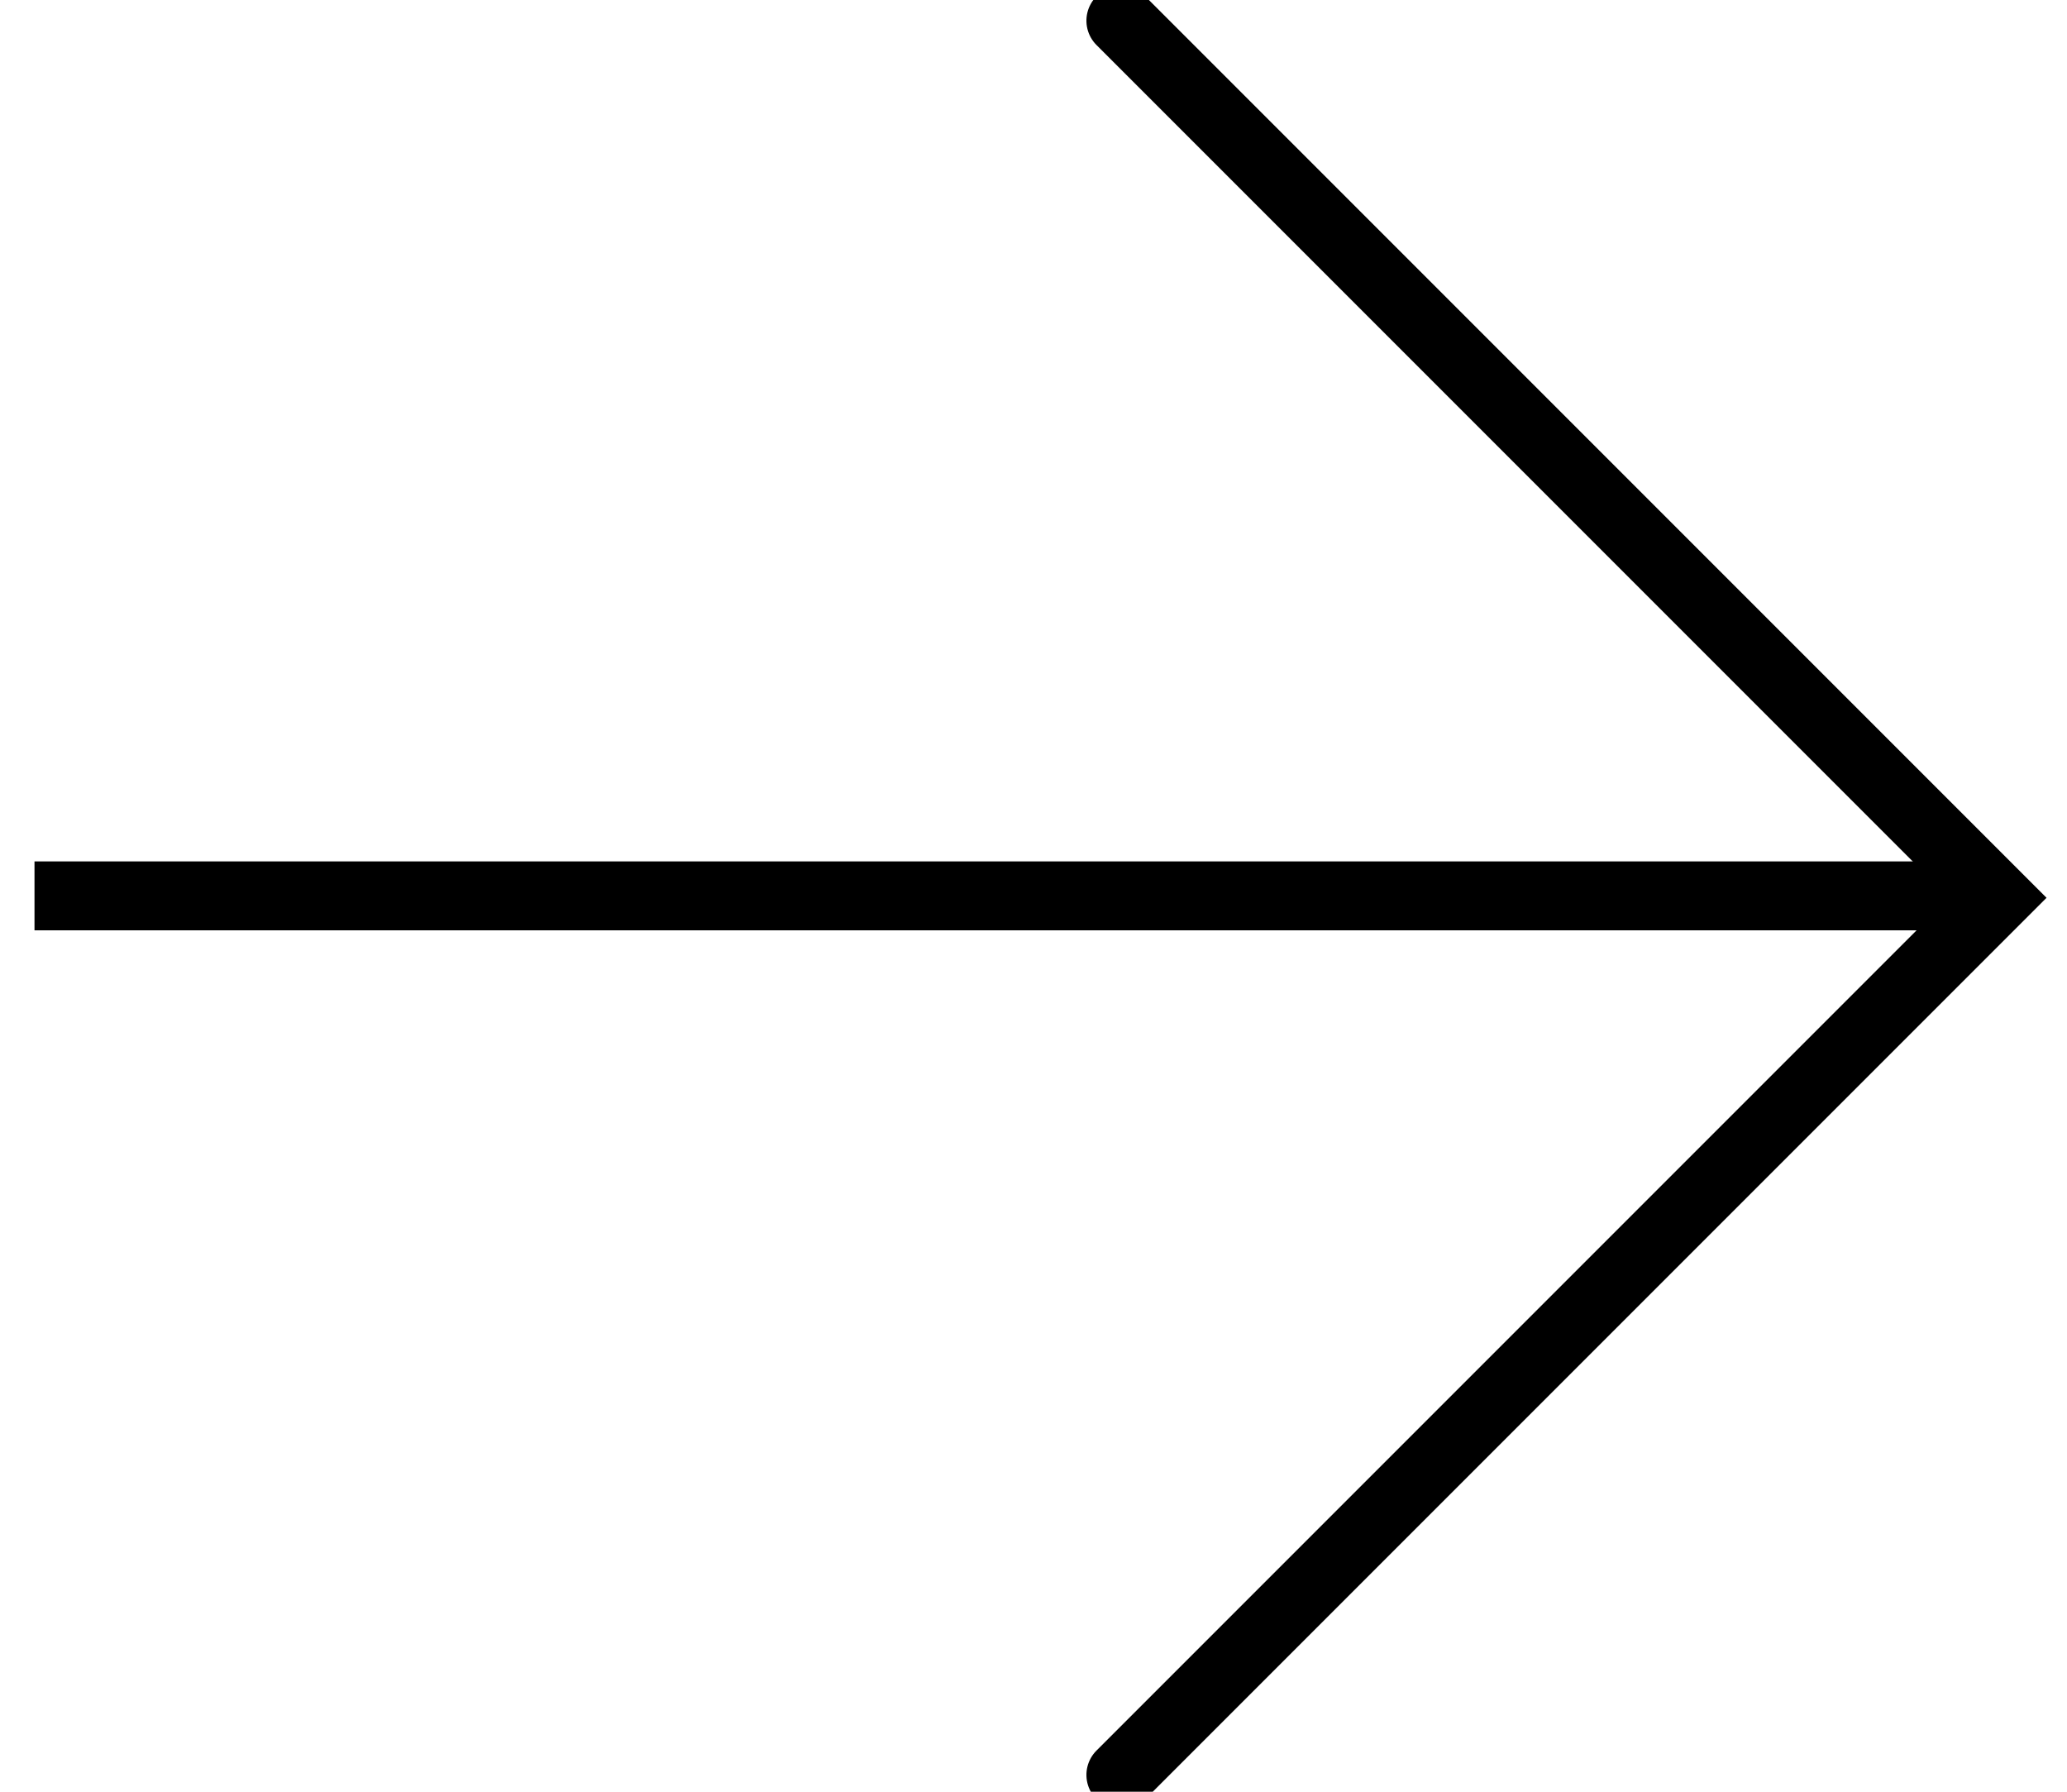
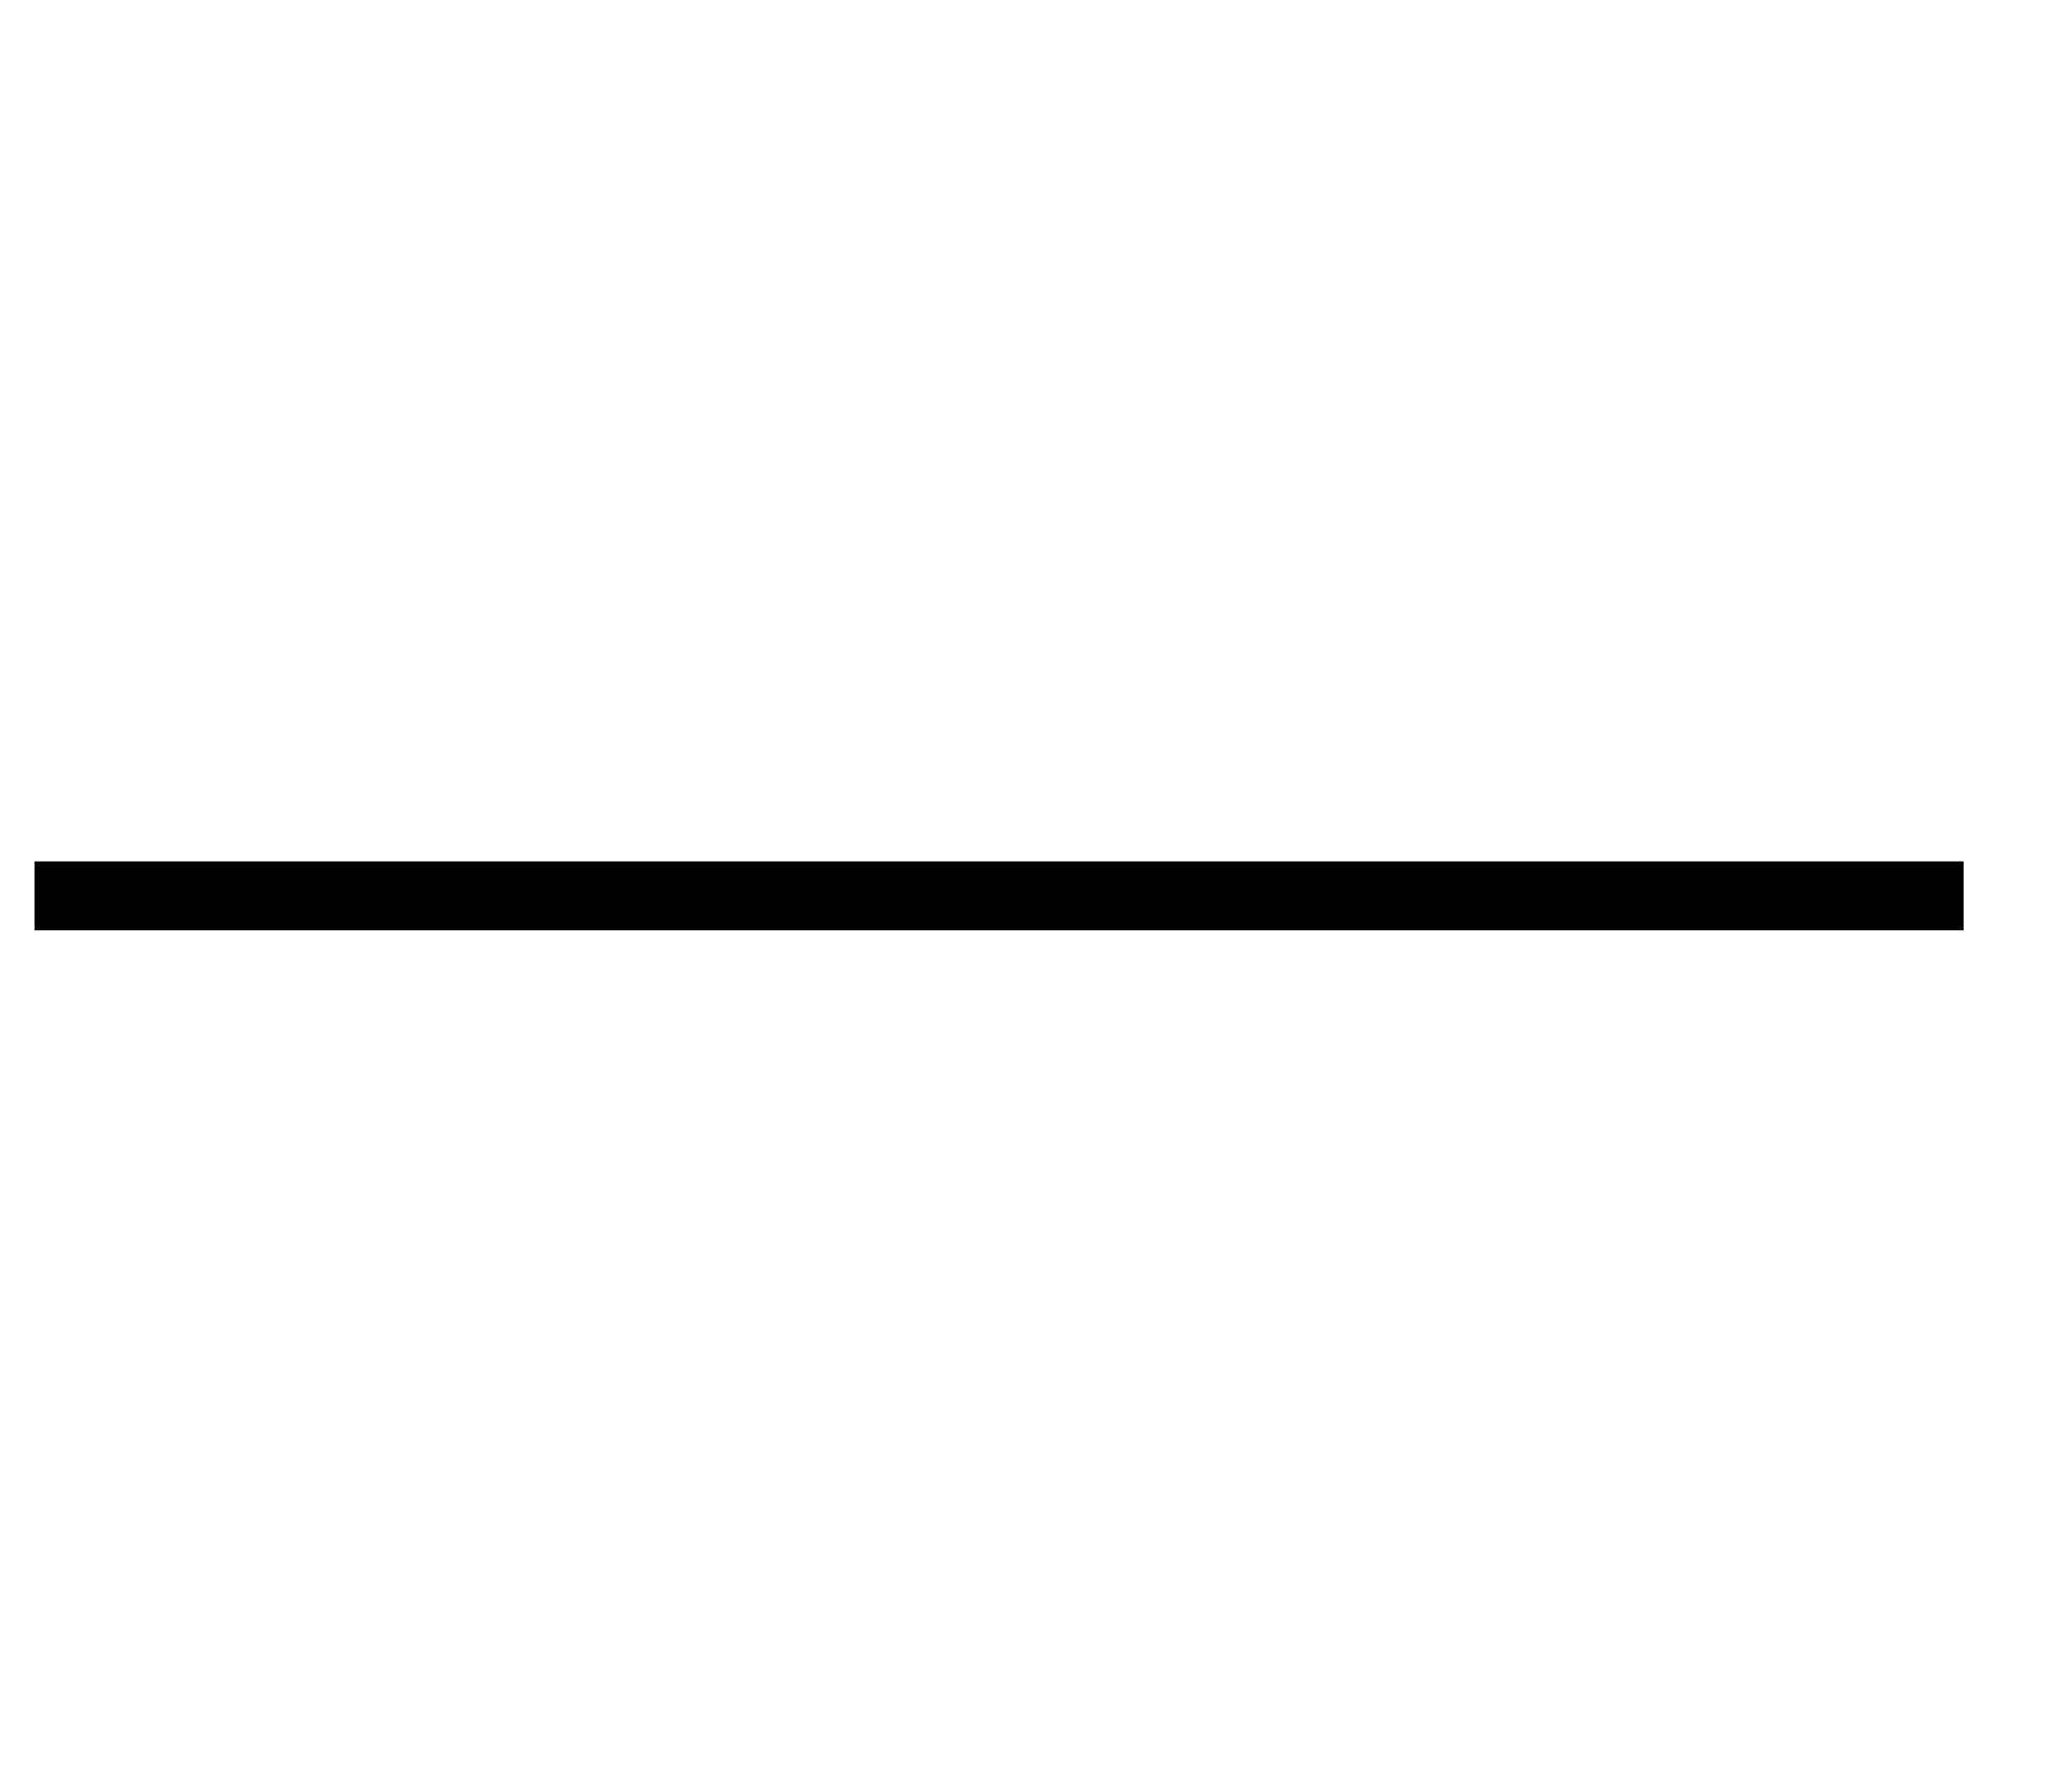
<svg xmlns="http://www.w3.org/2000/svg" width="30px" height="26px" viewBox="0 0 30 26" version="1.1">
  <title>Group 3</title>
  <desc>Created with Sketch.</desc>
  <defs />
  <g id="Desktop" stroke="none" stroke-width="1" fill="none" fill-rule="evenodd">
    <g id="Cortina-de-cristal" transform="translate(-1034, -149)" stroke="#000000">
      <g id="Group-5" transform="translate(1033, 147)">
        <g id="Group-3" transform="translate(15.5, 15) rotate(90) translate(-15.5, -15) translate(1, 0)">
          <path d="M24.399,5.101 L4.601,24.899" id="Path-8" transform="translate(14.5, 15) rotate(-405) translate(-14.5, -15) " />
-           <polyline id="Path-9" stroke-linecap="round" transform="translate(14.528, 13.232) rotate(-405) translate(-14.528, -13.232) " points="5.528 4.232 23.528 4.232 23.528 22.232" />
        </g>
      </g>
    </g>
  </g>
</svg>